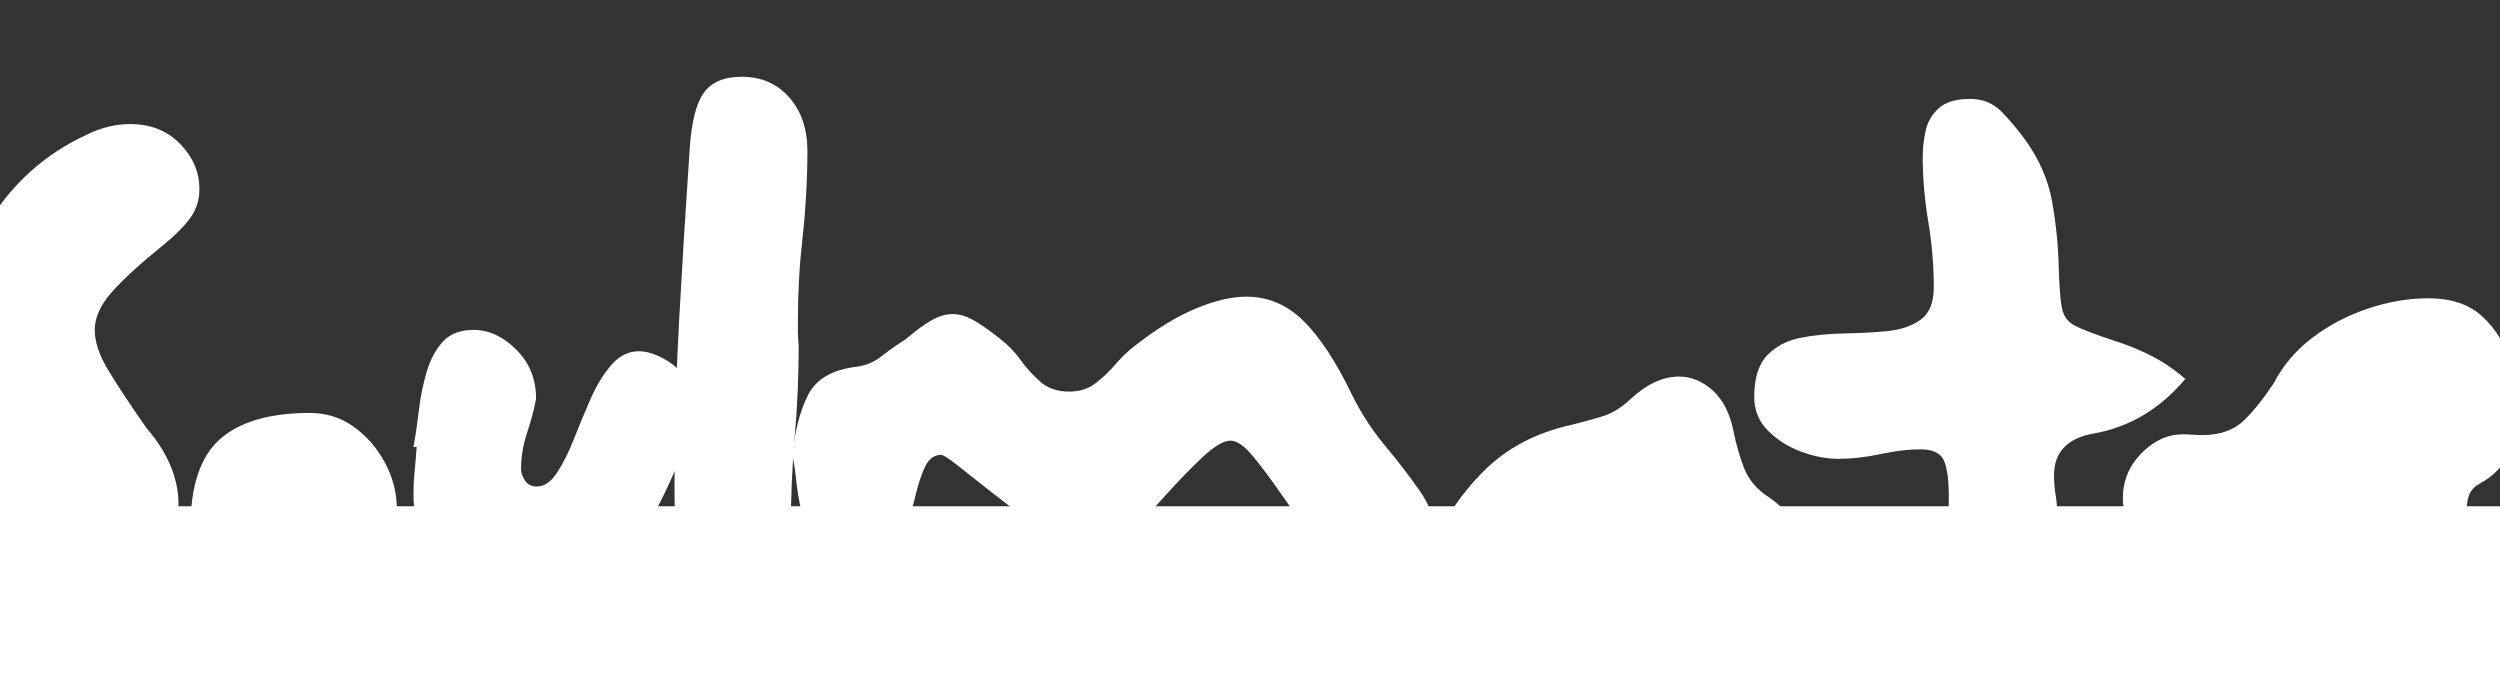
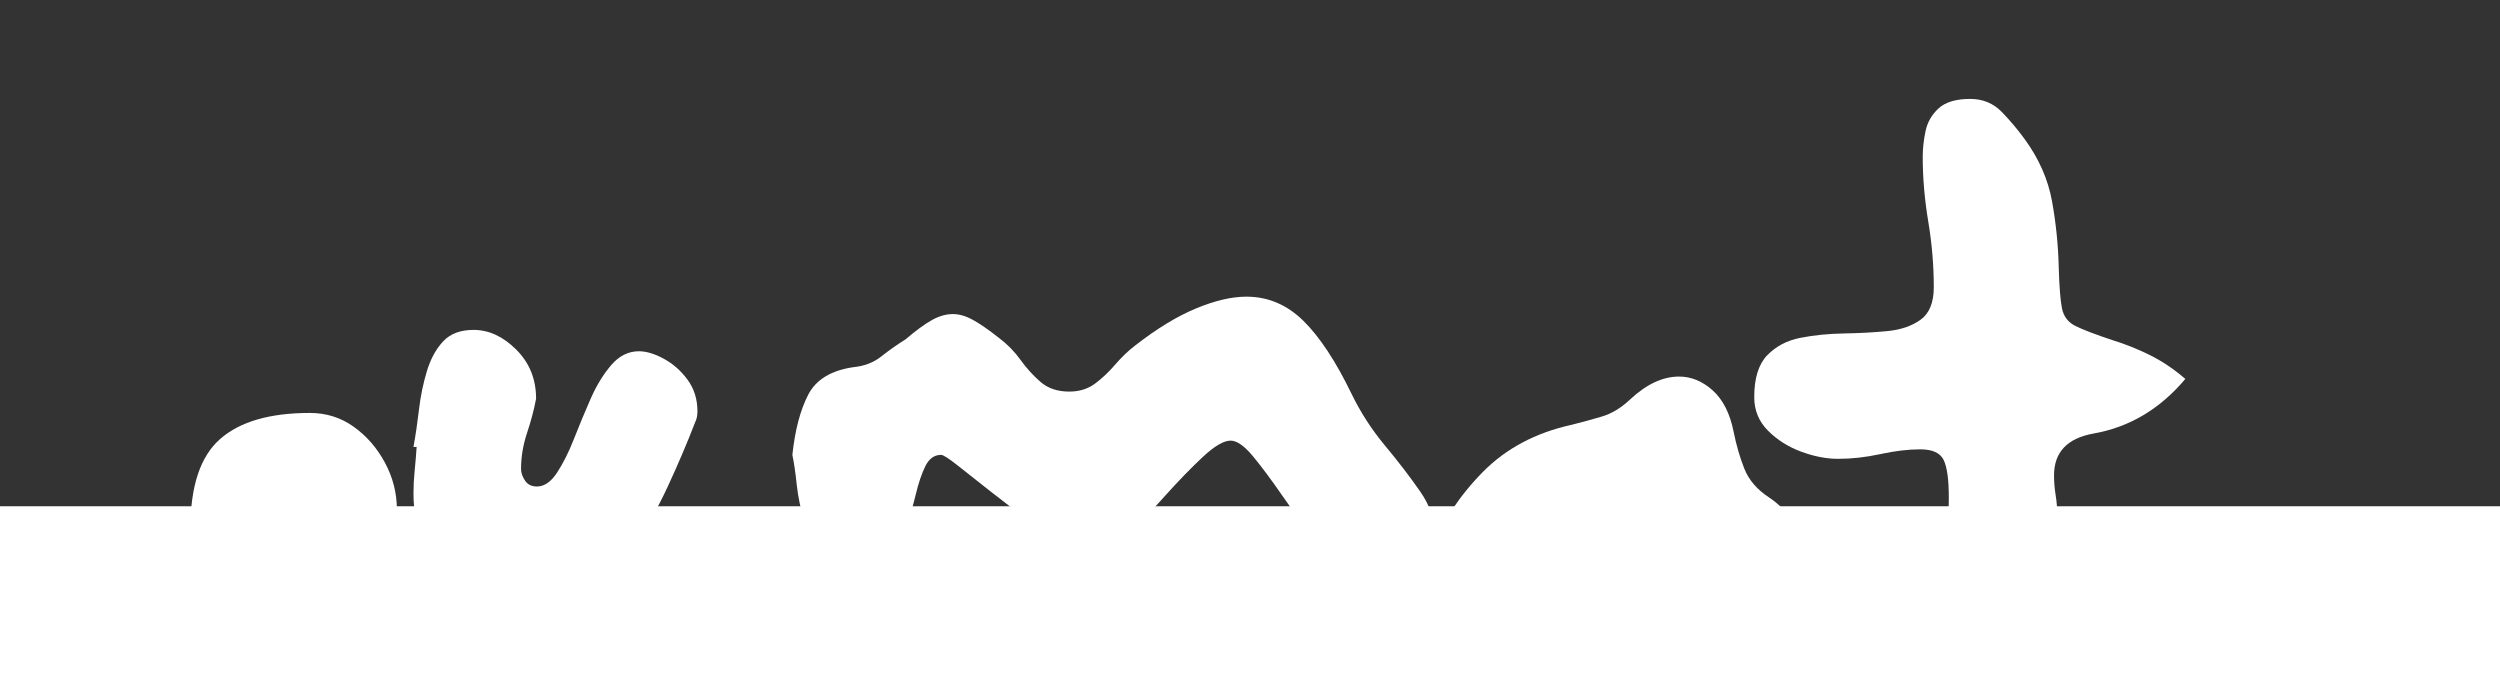
<svg xmlns="http://www.w3.org/2000/svg" width="4000" zoomAndPan="magnify" viewBox="0 0 3000 810" height="1080" preserveAspectRatio="xMidYMid meet" version="1.0">
  <rect x="0" y="0" width="3000" height="810" fill="#333333" stroke="none" />
  <defs>
    <g />
    <clipPath id="e27393cdc4">
-       <path d="M 629 92 L 789 92 L 789 810 L 629 810 Z M 629 92 " clip-rule="nonzero" />
-     </clipPath>
+       </clipPath>
    <clipPath id="20d201fa11">
-       <path d="M 2367 357 L 2820 357 L 2820 769 L 2367 769 Z M 2367 357 " clip-rule="nonzero" />
-     </clipPath>
+       </clipPath>
    <clipPath id="1175a8f90d">
      <rect x="0" width="2820" y="0" height="810" />
    </clipPath>
    <clipPath id="5b30843ec1">
      <path d="M 0 607.5 L 3000 607.5 L 3000 810 L 0 810 Z M 0 607.5 " clip-rule="nonzero" />
    </clipPath>
    <clipPath id="1431739e9d">
      <path d="M -2.25 607.5 L 3222.031 607.5 C 3232.176 607.5 3241.906 611.531 3249.078 618.703 C 3256.25 625.875 3260.281 635.605 3260.281 645.75 L 3260.281 812.25 C 3260.281 822.395 3256.25 832.125 3249.078 839.297 C 3241.906 846.469 3232.176 850.5 3222.031 850.5 L -2.25 850.5 C -12.395 850.5 -22.125 846.469 -29.297 839.297 C -36.469 832.125 -40.5 822.395 -40.5 812.25 L -40.5 645.75 C -40.5 635.605 -36.469 625.875 -29.297 618.703 C -22.125 611.531 -12.395 607.5 -2.25 607.5 Z M -2.25 607.5 " clip-rule="nonzero" />
    </clipPath>
    <clipPath id="2fd7ff80ad">
      <path d="M 0 0.5 L 3000 0.5 L 3000 203 L 0 203 Z M 0 0.5 " clip-rule="nonzero" />
    </clipPath>
    <clipPath id="07d97f4f87">
      <path d="M -2.25 0.5 L 3222.031 0.5 C 3232.176 0.5 3241.906 4.531 3249.078 11.703 C 3256.25 18.875 3260.281 28.605 3260.281 38.75 L 3260.281 205.25 C 3260.281 215.395 3256.25 225.125 3249.078 232.297 C 3241.906 239.469 3232.176 243.5 3222.031 243.5 L -2.25 243.5 C -12.395 243.5 -22.125 239.469 -29.297 232.297 C -36.469 225.125 -40.5 215.395 -40.5 205.25 L -40.5 38.75 C -40.5 28.605 -36.469 18.875 -29.297 11.703 C -22.125 4.531 -12.395 0.5 -2.25 0.5 Z M -2.25 0.5 " clip-rule="nonzero" />
    </clipPath>
    <clipPath id="ef01454a4a">
      <rect x="0" width="3000" y="0" height="203" />
    </clipPath>
    <clipPath id="fc3e1716cd">
      <path d="M 0 148 L 240 148 L 240 760 L 0 760 Z M 0 148 " clip-rule="nonzero" />
    </clipPath>
    <clipPath id="e184b2a4ee">
-       <rect x="0" width="242" y="0" height="810" />
-     </clipPath>
+       </clipPath>
  </defs>
  <g transform="matrix(1, 0, 0, 1, 180, 0)">
    <g clip-path="url(#1175a8f90d)">
      <g fill="#ffffff" fill-opacity="1">
        <g transform="translate(1.04, 753.722)">
          <g>
            <path d="M 190.797 -258.188 C 210.41 -258.188 227.969 -252.648 243.469 -241.578 C 258.969 -230.504 271.461 -216.109 280.953 -198.391 C 290.453 -180.672 295.203 -162 295.203 -142.375 C 294.566 -120.227 288.078 -99.82 275.734 -81.156 C 263.398 -62.488 247.426 -47.457 227.812 -36.062 C 208.195 -24.676 186.68 -18.984 163.266 -18.984 C 127.828 -18.984 99.664 -28.633 78.781 -47.938 C 57.895 -67.238 47.453 -91.125 47.453 -119.594 C 47.453 -170.219 59.316 -205.973 83.047 -226.859 C 106.785 -247.742 142.703 -258.188 190.797 -258.188 Z M 190.797 -258.188 " />
          </g>
        </g>
      </g>
      <g fill="#ffffff" fill-opacity="1">
        <g transform="translate(268.716, 753.722)">
          <g>
            <path d="M 47.453 -217.375 C 49.984 -231.289 52.195 -246.316 54.094 -262.453 C 56 -278.586 59.164 -293.93 63.594 -308.484 C 68.02 -323.047 74.504 -334.91 83.047 -344.078 C 91.598 -353.254 103.781 -357.844 119.594 -357.844 C 137.945 -357.844 155.035 -349.93 170.859 -334.109 C 186.68 -318.297 194.594 -298.68 194.594 -275.266 C 192.062 -261.973 188.422 -248.207 183.672 -233.969 C 178.922 -219.738 176.547 -205.348 176.547 -190.797 C 176.547 -186.359 178.129 -181.766 181.297 -177.016 C 184.461 -172.273 189.207 -169.906 195.531 -169.906 C 204.395 -169.906 212.461 -175.441 219.734 -186.516 C 227.016 -197.586 233.816 -211.191 240.141 -227.328 C 246.473 -243.461 253.117 -259.441 260.078 -275.266 C 267.035 -291.086 275.258 -304.535 284.75 -315.609 C 294.25 -326.68 305.328 -332.219 317.984 -332.219 C 326.836 -332.219 336.801 -329.211 347.875 -323.203 C 358.957 -317.191 368.453 -308.805 376.359 -298.047 C 384.266 -287.285 388.219 -274.629 388.219 -260.078 C 388.219 -255.016 387.27 -250.586 385.375 -246.797 C 375.883 -222.117 364.812 -196.172 352.156 -168.953 C 339.5 -141.742 324.785 -116.113 308.016 -92.062 C 291.242 -68.02 272.258 -48.406 251.062 -33.219 C 229.863 -18.031 205.977 -10.438 179.406 -10.438 C 148.395 -10.438 123.078 -18.504 103.453 -34.641 C 83.836 -50.773 69.598 -70.551 60.734 -93.969 C 51.879 -117.383 47.453 -139.848 47.453 -161.359 C 47.453 -170.223 47.926 -179.398 48.875 -188.891 C 49.832 -198.379 50.625 -207.875 51.25 -217.375 C 51.25 -217.375 50.93 -217.375 50.297 -217.375 C 49.672 -217.375 48.723 -217.375 47.453 -217.375 Z M 47.453 -217.375 " />
          </g>
        </g>
      </g>
      <g clip-path="url(#e27393cdc4)">
        <g fill="#ffffff" fill-opacity="1">
          <g transform="translate(581.954, 753.722)">
            <g>
              <path d="M 196.484 -339.812 C 196.484 -303.113 194.898 -266.41 191.734 -229.703 C 188.578 -193.004 187 -155.988 187 -118.656 C 187 -100.938 188.578 -83.375 191.734 -65.969 C 194.898 -48.562 196.484 -31.316 196.484 -14.234 C 196.484 -2.848 193.004 8.695 186.047 20.406 C 179.086 32.113 170.547 42.078 160.422 50.297 C 150.297 58.523 140.172 62.641 130.047 62.641 C 120.547 62.641 110.414 58.523 99.656 50.297 C 88.906 42.078 79.414 31.797 71.188 19.453 C 62.957 7.117 57.895 -5.691 56 -18.984 C 50.301 -70.242 47.453 -121.5 47.453 -172.75 C 47.453 -237.301 49.348 -303.742 53.141 -372.078 C 56.941 -440.422 61.062 -507.188 65.5 -572.375 C 67.395 -605.281 72.93 -628.375 82.109 -641.656 C 91.285 -654.945 106.629 -661.594 128.141 -661.594 C 151.555 -661.594 170.539 -653.363 185.094 -636.906 C 199.645 -620.457 206.922 -598.945 206.922 -572.375 C 206.922 -537.562 205.02 -503.383 201.219 -469.844 C 197.426 -436.312 195.531 -402.773 195.531 -369.234 C 195.531 -364.805 195.531 -360.062 195.531 -355 C 195.531 -349.938 195.848 -344.875 196.484 -339.812 Z M 196.484 -339.812 " />
            </g>
          </g>
        </g>
      </g>
      <g fill="#ffffff" fill-opacity="1">
        <g transform="translate(742.37, 753.722)">
          <g>
            <path d="M 28.469 -207.875 C 31.633 -237.613 37.961 -261.66 47.453 -280.016 C 56.953 -298.367 75.305 -309.441 102.516 -313.234 C 115.172 -314.504 126.086 -318.773 135.266 -326.047 C 144.441 -333.328 154.094 -340.129 164.219 -346.453 C 176.875 -357.211 187.473 -364.961 196.016 -369.703 C 204.555 -374.453 212.941 -376.828 221.172 -376.828 C 228.766 -376.828 236.832 -374.453 245.375 -369.703 C 253.914 -364.961 264.195 -357.848 276.219 -348.359 C 286.344 -340.766 295.039 -331.906 302.312 -321.781 C 309.594 -311.656 317.66 -302.797 326.516 -295.203 C 335.379 -287.609 346.773 -283.812 360.703 -283.812 C 372.723 -283.812 383.004 -286.973 391.547 -293.297 C 400.086 -299.629 408.156 -307.223 415.75 -316.078 C 423.344 -324.941 431.254 -332.535 439.484 -338.859 C 465.422 -359.109 489.781 -373.977 512.562 -383.469 C 535.344 -392.969 555.594 -397.719 573.312 -397.719 C 599.258 -397.719 622.039 -388.066 641.656 -368.766 C 661.281 -349.461 680.582 -320.195 699.562 -280.969 C 710.32 -258.812 723.609 -238.242 739.422 -219.266 C 755.242 -200.285 769.32 -181.938 781.656 -164.219 C 794 -146.5 800.172 -128.145 800.172 -109.156 C 800.172 -99.031 797.484 -88.43 792.109 -77.359 C 786.734 -66.285 779.457 -56.953 770.281 -49.359 C 761.102 -41.766 750.816 -37.969 739.422 -37.969 C 726.141 -37.969 712.379 -44.297 698.141 -56.953 C 683.898 -69.609 669.816 -85.27 655.891 -103.938 C 641.973 -122.602 628.688 -141.113 616.031 -159.469 C 603.375 -177.82 591.82 -193.328 581.375 -205.984 C 570.938 -218.641 561.922 -224.969 554.328 -224.969 C 546.109 -224.969 535.035 -218.477 521.109 -205.5 C 507.191 -192.531 491.848 -176.711 475.078 -158.047 C 458.305 -139.379 442.008 -121.5 426.188 -104.406 C 416.062 -93.02 404.672 -87.328 392.016 -87.328 C 383.16 -87.328 371.613 -91.438 357.375 -99.656 C 343.133 -107.883 327.945 -117.852 311.812 -129.562 C 295.676 -141.27 280.016 -153.133 264.828 -165.156 C 249.641 -177.188 236.82 -187.312 226.375 -195.531 C 215.938 -203.758 209.453 -207.875 206.922 -207.875 C 198.703 -207.875 192.375 -203.285 187.938 -194.109 C 183.508 -184.93 179.711 -173.695 176.547 -160.406 C 173.391 -147.125 169.438 -133.836 164.688 -120.547 C 159.938 -107.254 153.289 -96.02 144.75 -86.844 C 136.207 -77.676 124.344 -73.094 109.156 -73.094 C 90.176 -73.094 75.625 -78.312 65.5 -88.75 C 55.375 -99.188 47.938 -112 43.188 -127.188 C 38.438 -142.375 35.27 -157.406 33.688 -172.281 C 32.113 -187.156 30.375 -199.02 28.469 -207.875 Z M 28.469 -207.875 " />
          </g>
        </g>
      </g>
      <g fill="#ffffff" fill-opacity="1">
        <g transform="translate(1496.04, 753.722)">
          <g>
            <path d="M 119.594 35.125 C 91.125 33.219 68.816 24.672 52.672 9.484 C 36.535 -5.691 28.469 -24.359 28.469 -46.516 C 28.469 -59.797 31.316 -73.398 37.016 -87.328 C 53.473 -125.93 75.625 -159.312 103.469 -187.469 C 131.312 -215.625 166.75 -234.445 209.781 -243.938 C 222.438 -247.102 234.613 -250.426 246.312 -253.906 C 258.02 -257.383 269.254 -264.188 280.016 -274.312 C 299.629 -292.664 319.242 -301.844 338.859 -301.844 C 353.422 -301.844 366.867 -296.305 379.203 -285.234 C 391.547 -274.16 399.93 -257.551 404.359 -235.406 C 407.523 -219.582 411.797 -204.867 417.172 -191.266 C 422.555 -177.66 432.523 -166.113 447.078 -156.625 C 454.672 -151.562 461.312 -145.707 467 -139.062 C 472.695 -132.414 475.547 -124.66 475.547 -115.797 C 475.547 -99.984 470.641 -87.645 460.828 -78.781 C 451.023 -69.926 439.32 -63.754 425.719 -60.266 C 412.113 -56.785 399.613 -55.047 388.219 -55.047 C 376.195 -55.047 364.488 -56.469 353.094 -59.312 C 341.707 -62.164 330.633 -67.707 319.875 -75.938 C 308.488 -84.789 297.734 -89.219 287.609 -89.219 C 272.422 -89.219 259.129 -79.094 247.734 -58.844 C 239.516 -44.289 228.441 -29.578 214.516 -14.703 C 200.598 0.16 186.359 12.492 171.797 22.297 C 157.242 32.109 143.957 37.016 131.938 37.016 C 128.77 37.016 124.656 36.383 119.594 35.125 Z M 119.594 35.125 " />
          </g>
        </g>
      </g>
      <g fill="#ffffff" fill-opacity="1">
        <g transform="translate(1925.082, 753.722)">
          <g>
            <path d="M 517.312 -299 C 486.938 -262.926 450.234 -241.094 407.203 -233.5 C 375.566 -227.812 359.75 -211.047 359.75 -183.203 C 359.75 -175.609 360.379 -167.852 361.641 -159.938 C 362.91 -152.031 363.547 -144.598 363.547 -137.641 C 363.547 -123.078 361.328 -107.41 356.891 -90.641 C 352.461 -73.879 345.66 -59.645 336.484 -47.938 C 327.316 -36.227 314.82 -30.375 299 -30.375 C 283.176 -30.375 267.672 -35.117 252.484 -44.609 C 237.297 -54.098 229.703 -69.602 229.703 -91.125 C 229.703 -101.883 230.332 -112.641 231.594 -123.391 C 232.863 -134.148 233.5 -145.227 233.5 -156.625 C 233.5 -178.133 231.441 -193.16 227.328 -201.703 C 223.223 -210.242 213.891 -214.516 199.328 -214.516 C 184.773 -214.516 168.797 -212.613 151.391 -208.812 C 133.992 -205.02 117.066 -203.125 100.609 -203.125 C 86.691 -203.125 71.977 -205.973 56.469 -211.672 C 40.969 -217.367 27.68 -225.754 16.609 -236.828 C 5.535 -247.898 0 -261.348 0 -277.172 C 0 -299.953 5.219 -316.719 15.656 -327.469 C 26.102 -338.227 39.395 -345.191 55.531 -348.359 C 71.664 -351.523 89.066 -353.266 107.734 -353.578 C 126.398 -353.891 143.801 -354.836 159.938 -356.422 C 176.07 -358.004 189.359 -362.594 199.797 -370.188 C 210.242 -377.781 215.469 -390.754 215.469 -409.109 C 215.469 -435.055 213.254 -461.316 208.828 -487.891 C 204.398 -514.461 202.188 -540.406 202.188 -565.719 C 202.188 -575.219 203.289 -585.344 205.5 -596.094 C 207.719 -606.852 212.938 -616.031 221.156 -623.625 C 229.383 -631.219 242.039 -635.016 259.125 -635.016 C 274.312 -635.016 286.969 -629.789 297.094 -619.344 C 307.219 -608.906 316.395 -597.992 324.625 -586.609 C 341.707 -563.191 352.625 -538.352 357.375 -512.094 C 362.125 -485.832 364.812 -459.098 365.438 -431.891 C 366.07 -409.742 367.336 -393.766 369.234 -383.953 C 371.141 -374.141 376.52 -367.02 385.375 -362.594 C 394.238 -358.164 409.109 -352.473 429.984 -345.516 C 444.547 -341.078 459.258 -335.219 474.125 -327.938 C 489 -320.664 503.395 -311.02 517.312 -299 Z M 517.312 -299 " />
          </g>
        </g>
      </g>
      <g clip-path="url(#20d201fa11)">
        <g fill="#ffffff" fill-opacity="1">
          <g transform="translate(2367.413, 753.722)">
            <g>
              <path d="M 412.906 -144.281 C 417.969 -136.051 424.926 -130.508 433.781 -127.656 C 442.645 -124.812 452.453 -123.07 463.203 -122.438 C 473.961 -121.812 484.242 -120.547 494.047 -118.641 C 503.859 -116.742 511.926 -112.473 518.25 -105.828 C 524.582 -99.191 527.75 -88.594 527.75 -74.031 C 527.75 -55.051 522.211 -39.547 511.141 -27.516 C 500.066 -15.492 486.145 -6.477 469.375 -0.469 C 452.613 5.539 434.895 9.648 416.219 11.859 C 397.551 14.078 380.625 15.188 365.438 15.188 C 342.031 15.188 319.25 11.07 297.094 2.844 C 274.945 -5.375 254.066 -19.609 234.453 -39.859 C 222.43 -52.516 210.723 -61.848 199.328 -67.859 C 187.941 -73.879 175.602 -76.891 162.312 -76.891 C 152.82 -76.891 142.379 -74.988 130.984 -71.188 C 119.598 -67.395 108.523 -65.5 97.766 -65.5 C 83.848 -65.5 69.297 -69.926 54.109 -78.781 C 38.922 -87.645 26.102 -99.035 15.656 -112.953 C 5.219 -126.879 0 -141.117 0 -155.672 C 0 -176.555 7.43 -194.594 22.297 -209.781 C 37.172 -224.969 53.785 -232.562 72.141 -232.562 C 75.93 -232.562 79.883 -232.398 84 -232.078 C 88.113 -231.766 91.754 -231.609 94.922 -231.609 C 116.43 -231.609 133.195 -237.457 145.219 -249.156 C 157.25 -260.863 169.273 -275.895 181.297 -294.25 C 192.055 -315.133 207.398 -333.172 227.328 -348.359 C 247.266 -363.547 269.57 -375.25 294.25 -383.469 C 318.926 -391.695 342.973 -395.812 366.391 -395.812 C 394.234 -395.812 416.066 -388.375 431.891 -373.5 C 447.711 -358.633 458.941 -340.285 465.578 -318.453 C 472.223 -296.617 475.547 -275.578 475.547 -255.328 C 475.547 -244.578 473.805 -233.82 470.328 -223.062 C 466.848 -212.301 460.363 -201.547 450.875 -190.797 C 444.539 -183.828 436.629 -177.812 427.141 -172.75 C 417.648 -167.688 412.906 -158.195 412.906 -144.281 Z M 412.906 -144.281 " />
            </g>
          </g>
        </g>
      </g>
    </g>
  </g>
  <g clip-path="url(#5b30843ec1)">
    <g clip-path="url(#1431739e9d)">
      <g transform="matrix(1, 0, 0, 1, 0, 607)">
        <g clip-path="url(#ef01454a4a)">
          <g clip-path="url(#2fd7ff80ad)">
            <g clip-path="url(#07d97f4f87)">
              <path fill="#ffffff" d="M -40.5 0.5 L 3259.934 0.5 L 3259.934 243.5 L -40.5 243.5 Z M -40.5 0.5 " fill-opacity="1" fill-rule="nonzero" />
            </g>
          </g>
        </g>
      </g>
    </g>
  </g>
  <g transform="matrix(1, 0, 0, 1, 0, 0)">
    <g clip-path="url(#e184b2a4ee)">
      <g clip-path="url(#fc3e1716cd)">
        <g fill="#ffffff" fill-opacity="1">
          <g transform="translate(-111.053, 640.669)">
            <g>
              <path d="M 149.391 118.984 C 122.066 116.336 100.473 108.18 84.609 94.516 C 68.742 80.859 60.812 63.895 60.812 43.625 C 60.812 33.926 63.676 22.906 69.406 10.562 C 75.133 -1.77 80.641 -13.883 85.922 -25.781 C 91.211 -37.676 93.859 -48.031 93.859 -56.844 C 93.859 -69.188 89.453 -83.727 80.641 -100.469 C 62.129 -136.602 52.875 -176.266 52.875 -219.453 C 52.875 -274.098 67.414 -325.219 96.5 -372.812 C 125.594 -420.406 164.816 -455.656 214.172 -478.562 C 222.984 -482.977 231.797 -486.285 240.609 -488.484 C 249.422 -490.691 258.234 -491.797 267.047 -491.797 C 291.723 -491.797 311.77 -483.863 327.188 -468 C 342.613 -452.133 350.328 -434.066 350.328 -413.797 C 350.328 -400.566 346.582 -388.883 339.094 -378.75 C 331.602 -368.613 320.805 -357.82 306.703 -346.375 C 279.379 -324.332 258.891 -305.598 245.234 -290.172 C 231.578 -274.754 224.75 -259.555 224.75 -244.578 C 224.75 -230.473 230.035 -214.609 240.609 -196.984 C 251.18 -179.359 266.602 -156 286.875 -126.906 C 299.219 -112.812 308.691 -98.051 315.297 -82.625 C 321.91 -67.195 325.219 -51.551 325.219 -35.688 C 325.219 -1.32 314.859 27.316 294.141 50.234 C 273.43 73.148 249.414 90.336 222.094 101.797 C 194.77 113.254 170.535 118.984 149.391 118.984 Z M 149.391 118.984 " />
            </g>
          </g>
        </g>
      </g>
    </g>
  </g>
</svg>